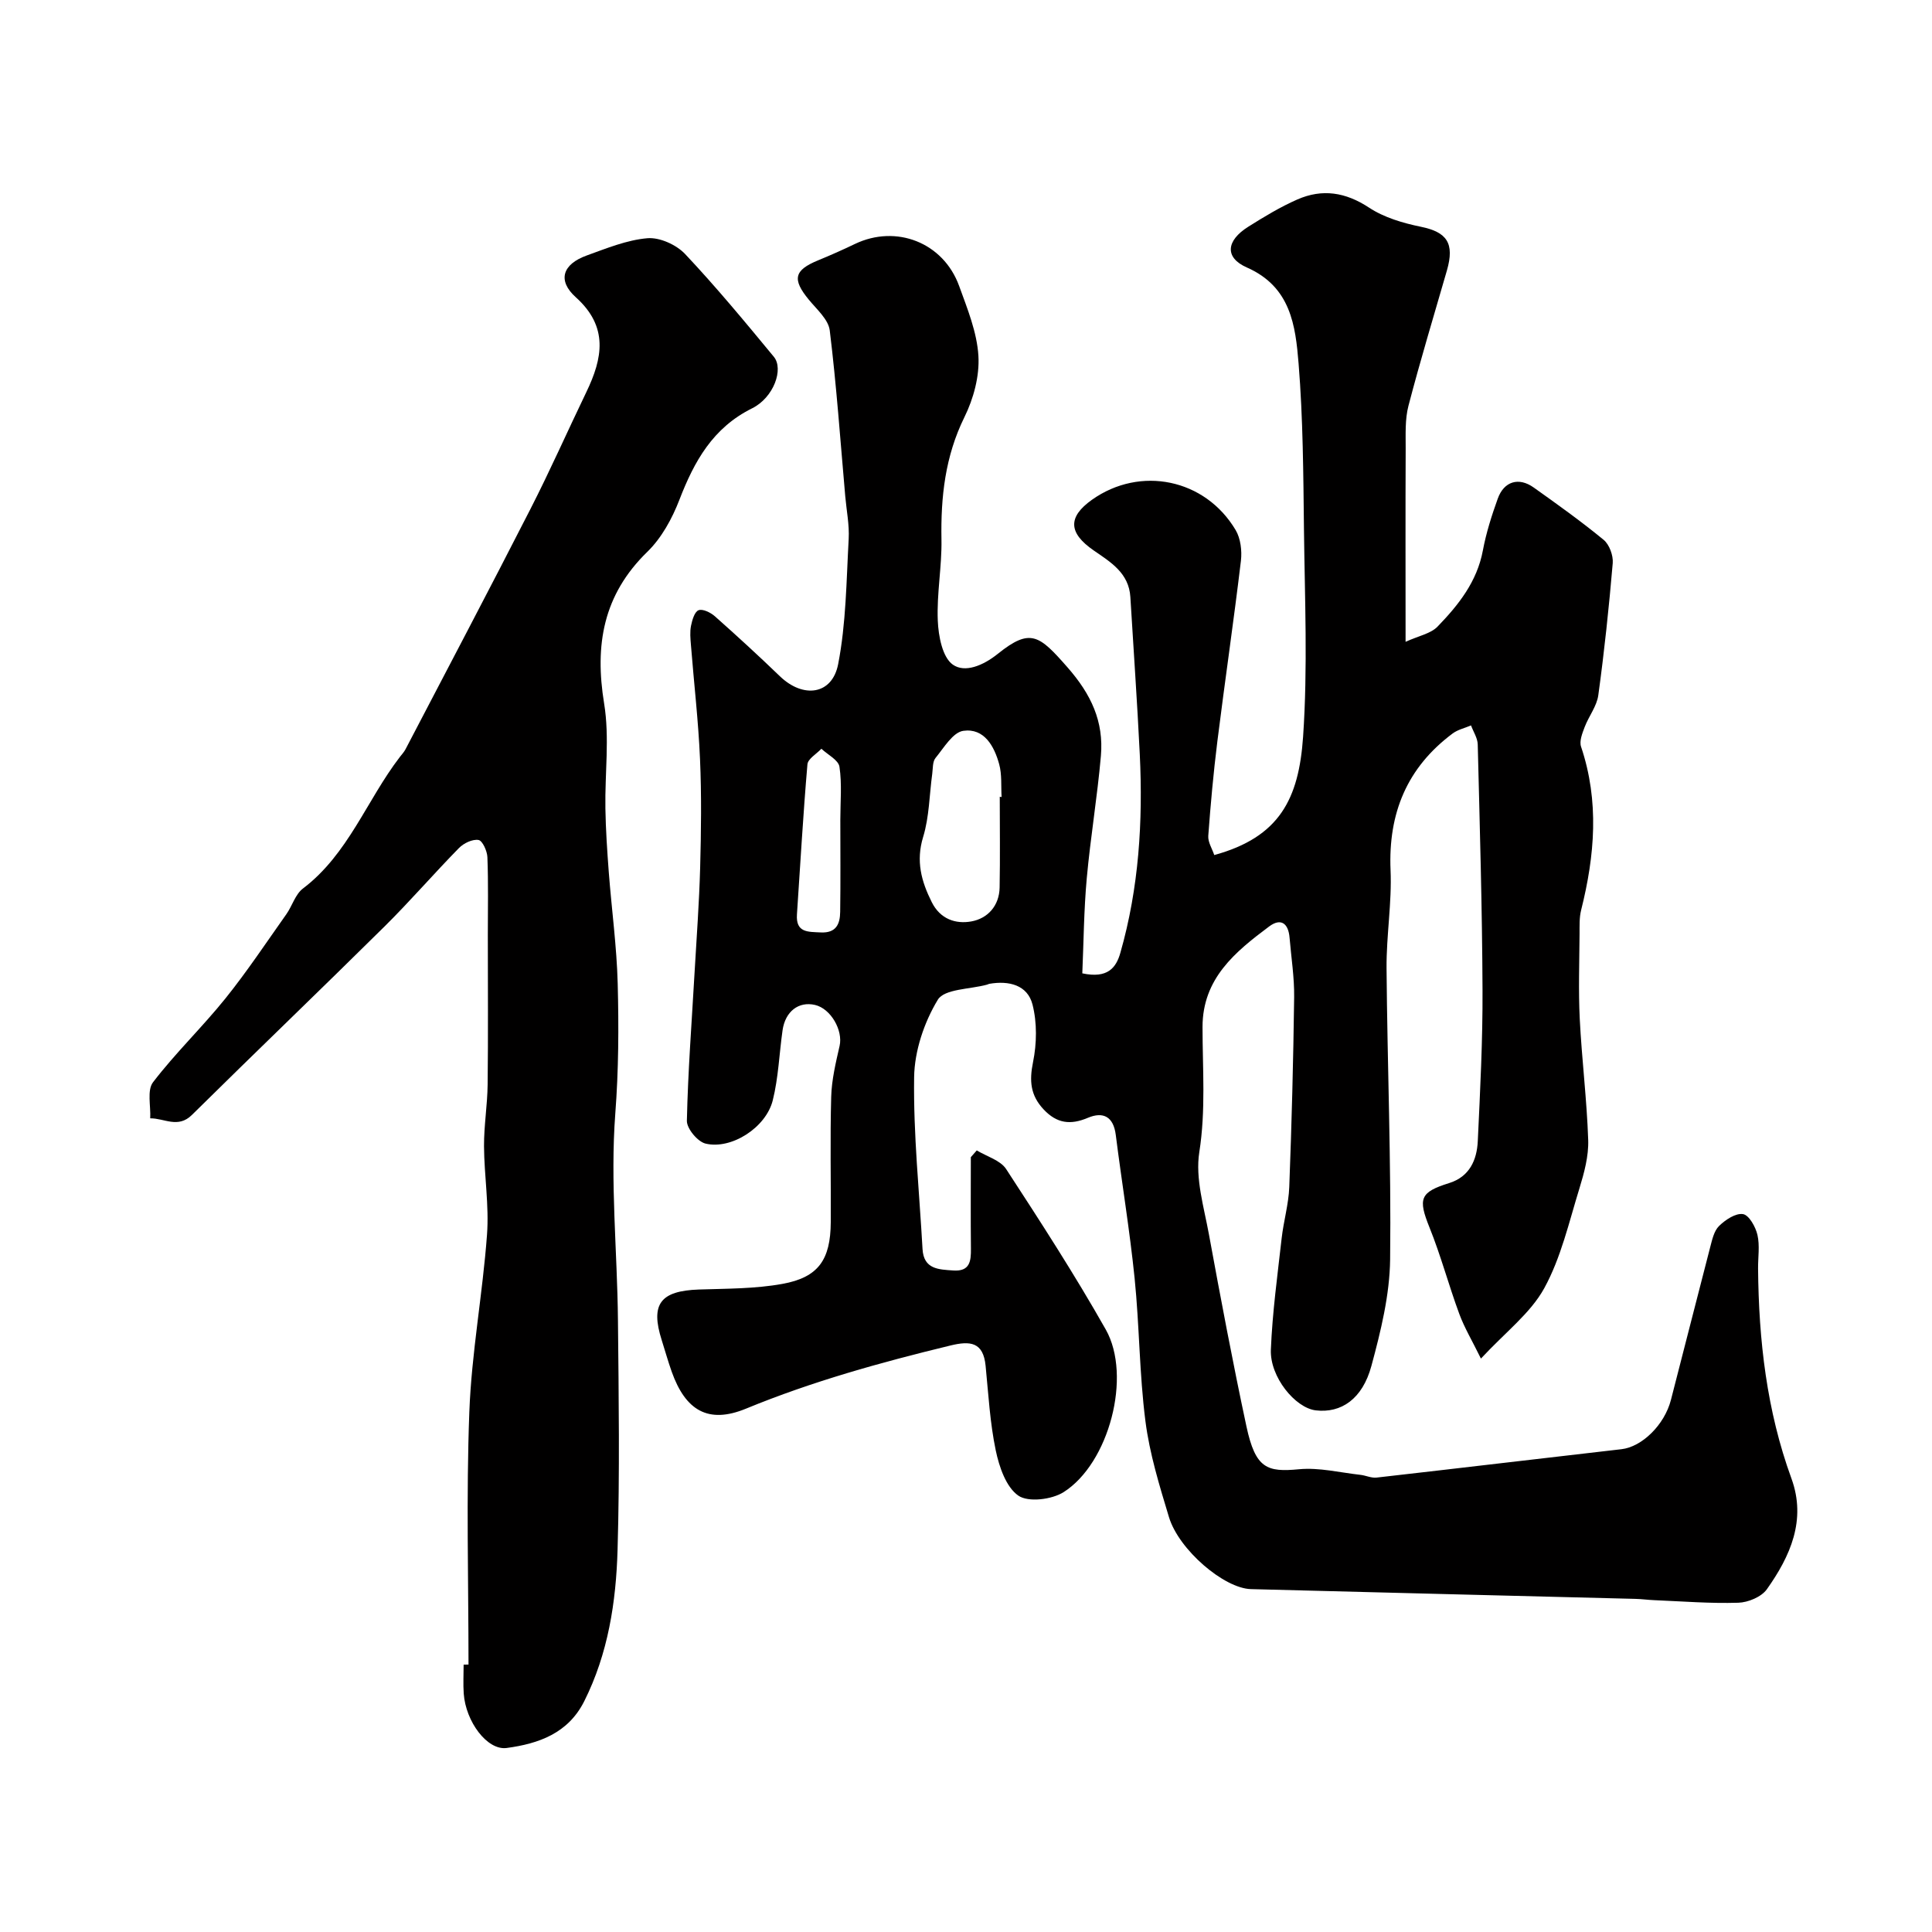
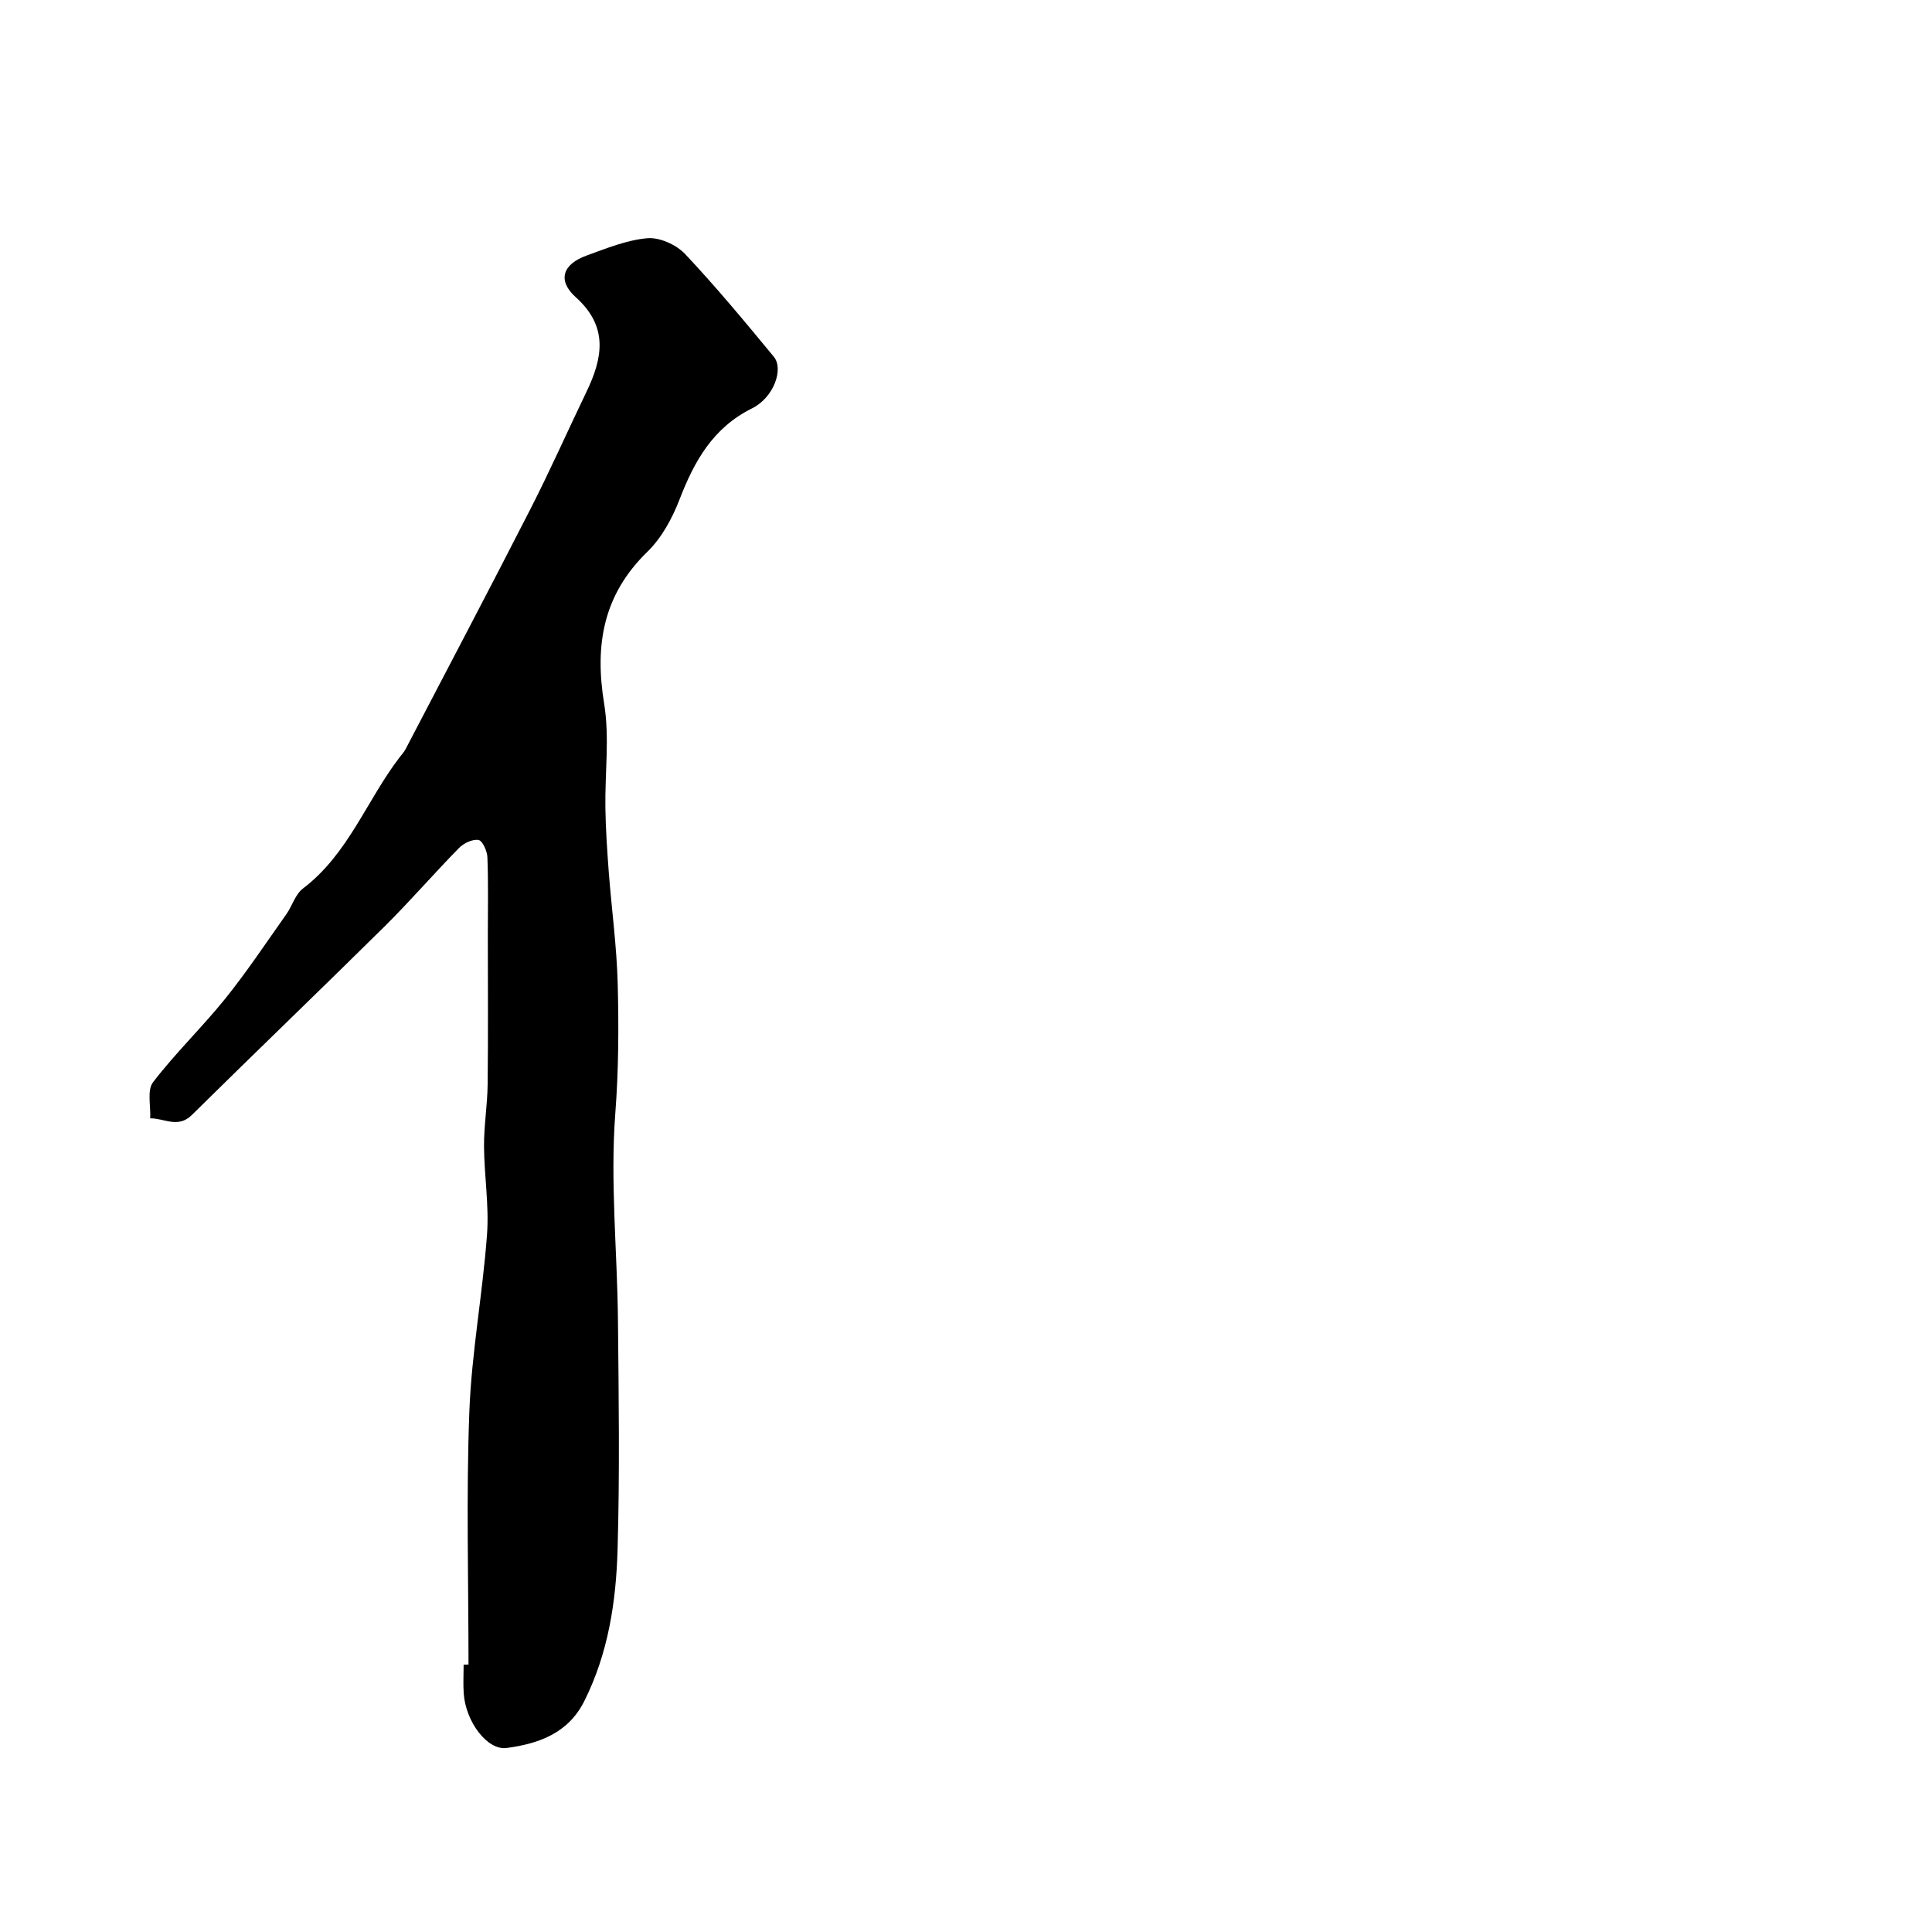
<svg xmlns="http://www.w3.org/2000/svg" enable-background="new 0 0 400 400" viewBox="0 0 400 400">
-   <path d="m202.23 238.18c2.07 1.26 4.88 2.03 6.08 3.86 7.12 10.92 14.22 21.89 20.63 33.23 5.44 9.63.69 27.69-8.73 33.66-2.45 1.55-7.33 2.15-9.38.72-2.54-1.77-3.96-5.96-4.67-9.35-1.2-5.74-1.52-11.66-2.1-17.52-.49-4.95-3.18-5.21-7.32-4.2-14.38 3.49-28.56 7.41-42.3 13.07-7.81 3.21-12.51.38-15.37-7.65-.76-2.14-1.37-4.34-2.06-6.51-2.39-7.49-.3-10.24 7.71-10.51 5.76-.19 11.6-.14 17.24-1.16 7.48-1.34 9.99-5 10.04-12.76.05-8.67-.15-17.34.09-25.99.1-3.53.95-7.07 1.74-10.53.73-3.21-1.81-7.72-5.1-8.48-3.38-.78-6.15 1.34-6.71 5.25-.69 4.84-.85 9.8-2.03 14.51-1.41 5.65-8.58 10.23-13.91 8.95-1.64-.39-3.9-3.11-3.87-4.72.22-10.22 1.01-20.43 1.59-30.64.42-7.26.96-14.51 1.16-21.78.2-7.49.3-15.01-.03-22.49-.34-7.88-1.26-15.73-1.88-23.6-.11-1.33-.24-2.71.02-3.99.24-1.18.73-2.89 1.56-3.21.85-.33 2.49.47 3.36 1.24 4.58 4.06 9.09 8.2 13.5 12.45 4.8 4.61 10.8 3.85 12.04-2.52 1.65-8.47 1.7-17.26 2.18-25.92.16-2.92-.45-5.89-.71-8.84-1.01-11.46-1.81-22.94-3.21-34.34-.28-2.27-2.69-4.36-4.33-6.36-3.48-4.23-3.07-6.1 1.92-8.15 2.56-1.05 5.1-2.18 7.6-3.38 8.56-4.11 18.33-.32 21.6 8.69 1.71 4.72 3.7 9.59 3.99 14.48.25 4.18-1.01 8.85-2.89 12.66-4 8.12-4.92 16.53-4.76 25.36.1 5.59-1 11.22-.76 16.8.13 3.18.96 7.59 3.12 9.1 2.46 1.73 6.21.25 9.33-2.26 6.74-5.41 8.57-3.83 14.38 2.79 4.94 5.62 7.55 11.25 6.94 18.35-.74 8.48-2.16 16.9-2.93 25.37-.6 6.6-.64 13.25-.92 19.66 5.25 1.12 7-1.15 7.88-4.25 3.84-13.44 4.69-27.21 4.02-41.09-.53-10.86-1.3-21.71-1.95-32.56-.3-4.97-4.05-7.22-7.58-9.65-5.28-3.64-5.39-6.93-.37-10.5 9.98-7.08 23.43-4.36 29.75 6.28 1.03 1.74 1.33 4.28 1.09 6.35-1.49 12.48-3.32 24.92-4.88 37.4-.81 6.5-1.4 13.03-1.88 19.56-.09 1.3.81 2.66 1.24 3.97 13.55-3.72 17.5-11.66 18.39-24.48.98-14.26.35-28.65.18-42.98-.13-11.44-.19-22.9-1.11-34.29-.64-7.87-1.62-15.9-10.71-19.9-4.67-2.06-4.27-5.57.28-8.43 3.29-2.07 6.65-4.11 10.19-5.66 5.15-2.25 9.96-1.51 14.83 1.7 3.11 2.05 7.02 3.2 10.73 3.96 5.39 1.1 7.01 3.4 5.39 9.04-2.69 9.32-5.51 18.62-7.96 28.01-.74 2.82-.57 5.91-.58 8.87-.06 12.97-.02 25.94-.02 40.01 2.75-1.25 5.21-1.69 6.62-3.15 4.32-4.46 8.17-9.29 9.38-15.75.68-3.64 1.82-7.23 3.08-10.73 1.29-3.61 4.35-4.52 7.44-2.32 4.92 3.5 9.84 7.01 14.49 10.84 1.18.98 2.01 3.24 1.88 4.82-.78 9.14-1.74 18.27-2.99 27.35-.31 2.28-1.97 4.34-2.82 6.58-.49 1.29-1.14 2.92-.75 4.07 3.8 11.3 2.85 22.53.02 33.82-.4 1.58-.32 3.29-.33 4.94-.04 5.86-.25 11.74.04 17.59.42 8.37 1.47 16.72 1.75 25.09.11 3.33-.83 6.79-1.82 10.02-2.16 6.99-3.81 14.34-7.28 20.66-2.85 5.19-8.03 9.09-13.11 14.57-1.79-3.66-3.41-6.35-4.48-9.25-2.19-5.92-3.81-12.05-6.17-17.9-2.4-5.97-1.98-7.3 4.08-9.19 4.2-1.31 5.74-4.76 5.92-8.7.49-10.43 1.03-20.87.98-31.3-.07-16.93-.57-33.87-.99-50.8-.03-1.33-.91-2.64-1.39-3.95-1.28.55-2.72.86-3.81 1.67-9.45 7.06-13.35 16.52-12.85 28.29.29 6.74-.88 13.53-.83 20.3.16 20.1.98 40.2.74 60.3-.09 7.37-1.93 14.85-3.87 22.03-1.86 6.9-6.29 9.84-11.53 9.22-4.25-.51-9.52-6.93-9.29-12.57.31-7.7 1.37-15.37 2.23-23.04.4-3.57 1.45-7.09 1.58-10.66.5-13.09.84-26.2 1.01-39.3.05-4.1-.61-8.2-.95-12.3-.24-2.91-1.75-4.16-4.22-2.32-7.04 5.26-13.8 10.78-13.8 20.83 0 8.63.7 17.2-.67 25.92-.85 5.42.96 11.35 1.99 16.97 2.44 13.29 4.94 26.57 7.77 39.78 1.88 8.78 4.28 9.51 10.91 8.88 4.15-.39 8.45.69 12.68 1.16 1.12.12 2.26.69 3.34.57 16.91-1.92 33.82-3.94 50.73-5.88 4.19-.48 8.88-4.98 10.23-10.21 2.73-10.53 5.38-21.07 8.12-31.59.41-1.55.79-3.39 1.85-4.42 1.31-1.28 3.44-2.7 4.96-2.45 1.23.2 2.6 2.64 2.98 4.3.51 2.22.11 4.64.13 6.97.13 14.83 1.78 29.41 6.91 43.47 3.13 8.59-.24 16.09-5.09 22.93-1.12 1.58-3.88 2.73-5.92 2.79-5.77.18-11.56-.29-17.35-.53-1.32-.05-2.63-.24-3.95-.27-26.53-.68-53.07-1.32-79.6-2.02-5.56-.15-14.92-8.13-16.97-14.91-1.97-6.52-4.01-13.13-4.87-19.85-1.26-9.8-1.24-19.76-2.24-29.6-1.01-9.92-2.65-19.77-3.9-29.67-.48-3.81-2.61-4.89-5.8-3.54-3.6 1.52-6.41 1.16-9.14-1.75-2.75-2.93-2.98-5.92-2.19-9.8.78-3.84.85-8.15-.11-11.91-1.04-4.07-4.92-4.99-8.94-4.29-.16.03-.31.12-.47.17-3.52.97-8.83.86-10.2 3.13-2.83 4.67-4.82 10.59-4.9 16.03-.17 11.85 1.08 23.72 1.74 35.58.24 4.21 3.35 4.23 6.38 4.44 3.41.23 3.67-1.9 3.64-4.51-.07-6.32-.02-12.63-.02-18.95.41-.49.82-.94 1.23-1.4zm4.76-73.22c.13.02.25.03.38.05-.14-2.27.09-4.64-.5-6.79-1.02-3.74-3.11-7.52-7.43-6.91-2.16.31-4.02 3.51-5.75 5.62-.63.77-.53 2.16-.68 3.28-.6 4.37-.61 8.9-1.88 13.06-1.53 5-.39 9.17 1.78 13.51 1.77 3.55 4.99 4.57 8.2 3.99 3.38-.61 5.78-3.23 5.85-7.02.12-6.26.03-12.53.03-18.79zm-33.01 4.76c0-3.67.36-7.38-.18-10.97-.21-1.4-2.44-2.5-3.74-3.73-1 1.07-2.79 2.08-2.89 3.23-.89 10.34-1.47 20.7-2.17 31.06-.26 3.84 2.3 3.6 4.93 3.74 3.22.16 3.99-1.78 4.02-4.27.09-6.35.03-12.71.03-19.06z" fill="#010000" />
  <path d="m97 344.63c0-17.43-.49-34.88.17-52.29.46-12.27 2.76-24.45 3.66-36.72.45-6.05-.58-12.2-.62-18.31-.02-4.26.7-8.52.75-12.78.12-10.33.04-20.66.04-31 0-5.36.12-10.72-.09-16.06-.05-1.28-1.02-3.43-1.84-3.56-1.24-.21-3.06.66-4.04 1.66-5.22 5.32-10.1 10.98-15.39 16.22-13.23 13.09-26.68 25.98-39.92 39.06-2.88 2.84-5.74.64-8.62.69.14-2.53-.69-5.81.58-7.47 4.64-6.06 10.2-11.4 14.99-17.35 4.49-5.59 8.47-11.59 12.62-17.45 1.22-1.73 1.85-4.12 3.43-5.31 9.4-7.13 13.2-18.3 20.06-27.23.4-.52.86-1.01 1.17-1.59 8.65-16.57 17.37-33.11 25.87-49.75 4.07-7.96 7.69-16.15 11.57-24.2 3.38-7.01 4.65-13.51-2.17-19.64-3.86-3.47-2.78-6.84 2.27-8.66 4.11-1.48 8.3-3.21 12.56-3.57 2.53-.21 5.98 1.35 7.79 3.27 6.42 6.81 12.4 14.04 18.37 21.27 2.1 2.54-.02 8.46-4.5 10.68-8.13 4.04-11.97 10.96-15.05 18.94-1.5 3.89-3.69 7.9-6.63 10.76-9.15 8.9-10.94 19.27-8.95 31.43 1.15 7.05.14 14.44.26 21.67.07 4.41.37 8.82.7 13.22.59 7.71 1.65 15.4 1.85 23.11.23 8.95.19 17.87-.5 26.89-1.07 14.15.41 28.49.55 42.75.16 15.86.38 31.73-.08 47.58-.31 10.78-1.95 21.46-6.9 31.33-3.34 6.66-9.45 8.79-16.05 9.68-4.04.55-8.49-5.46-8.9-11.26-.14-1.99-.02-4-.02-6 .35-.01.68-.01 1.01-.01z" fill="#010000" />
</svg>